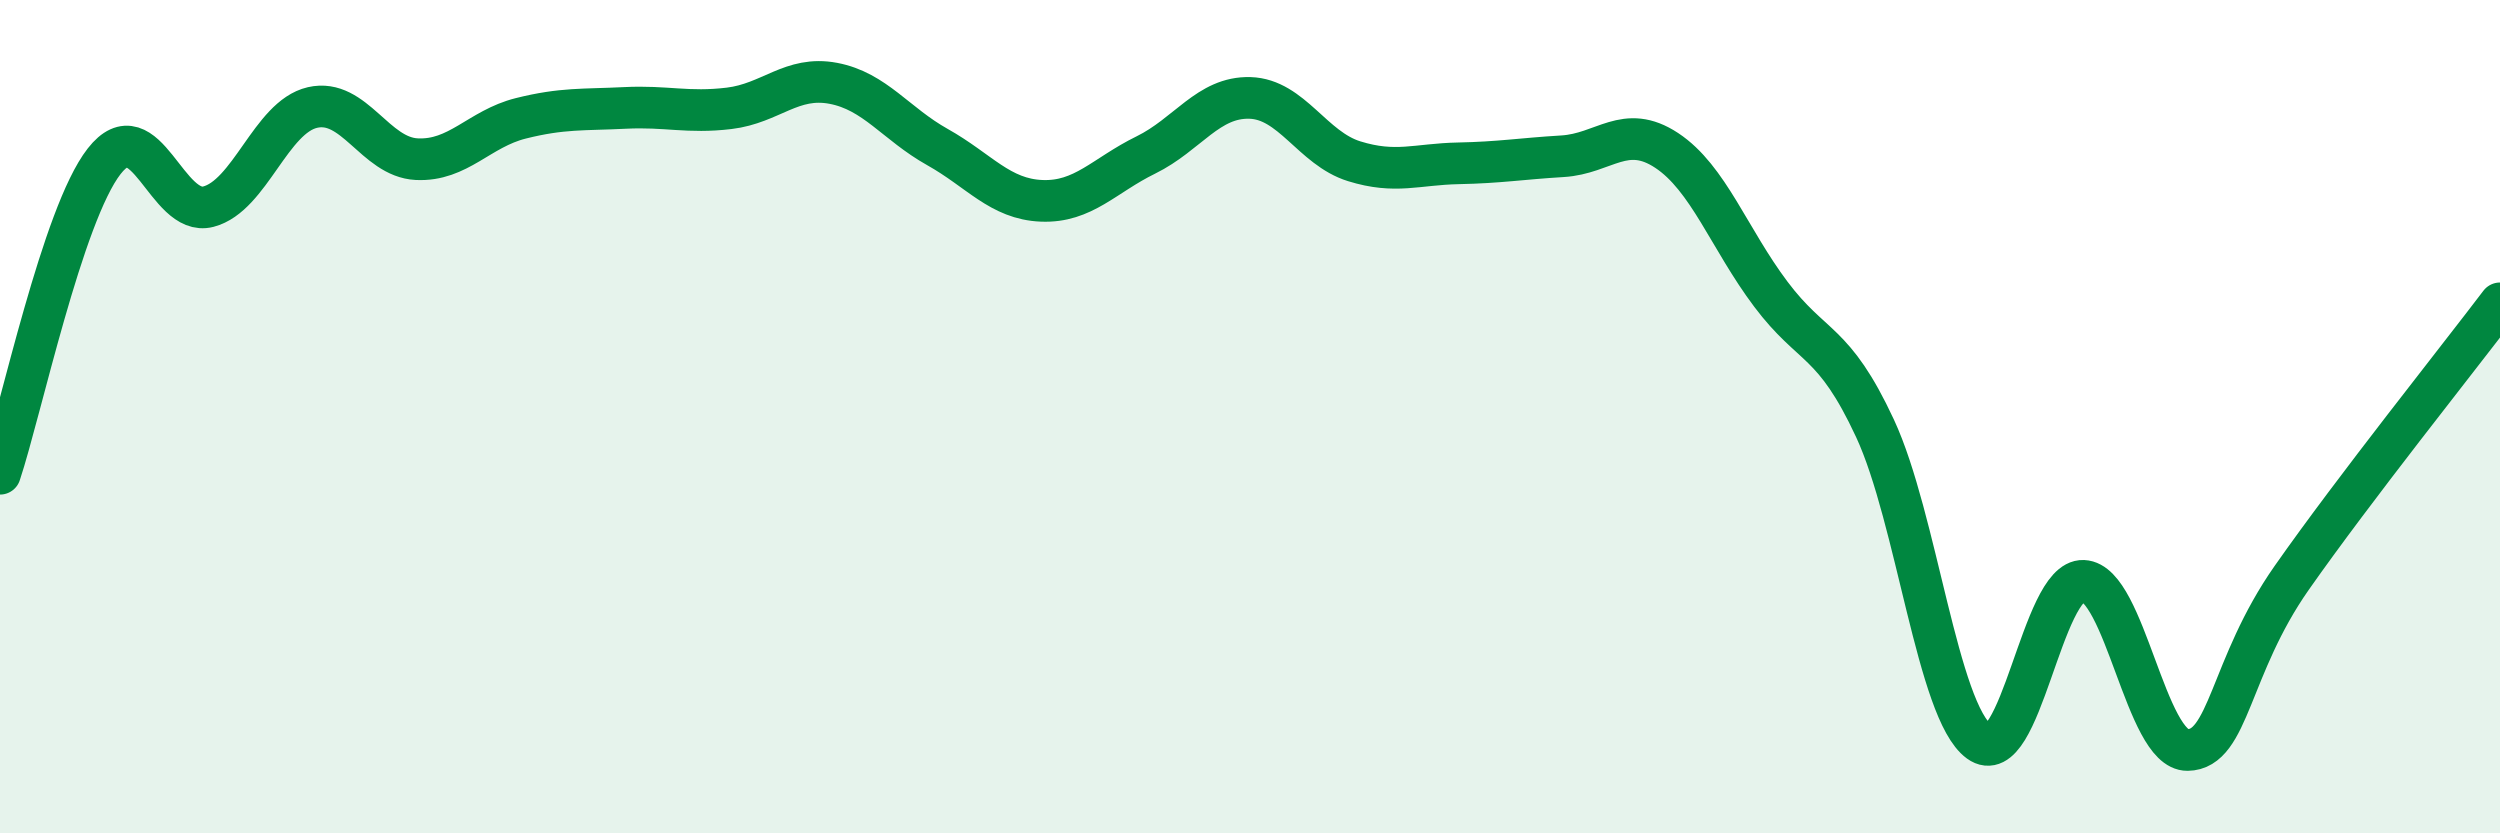
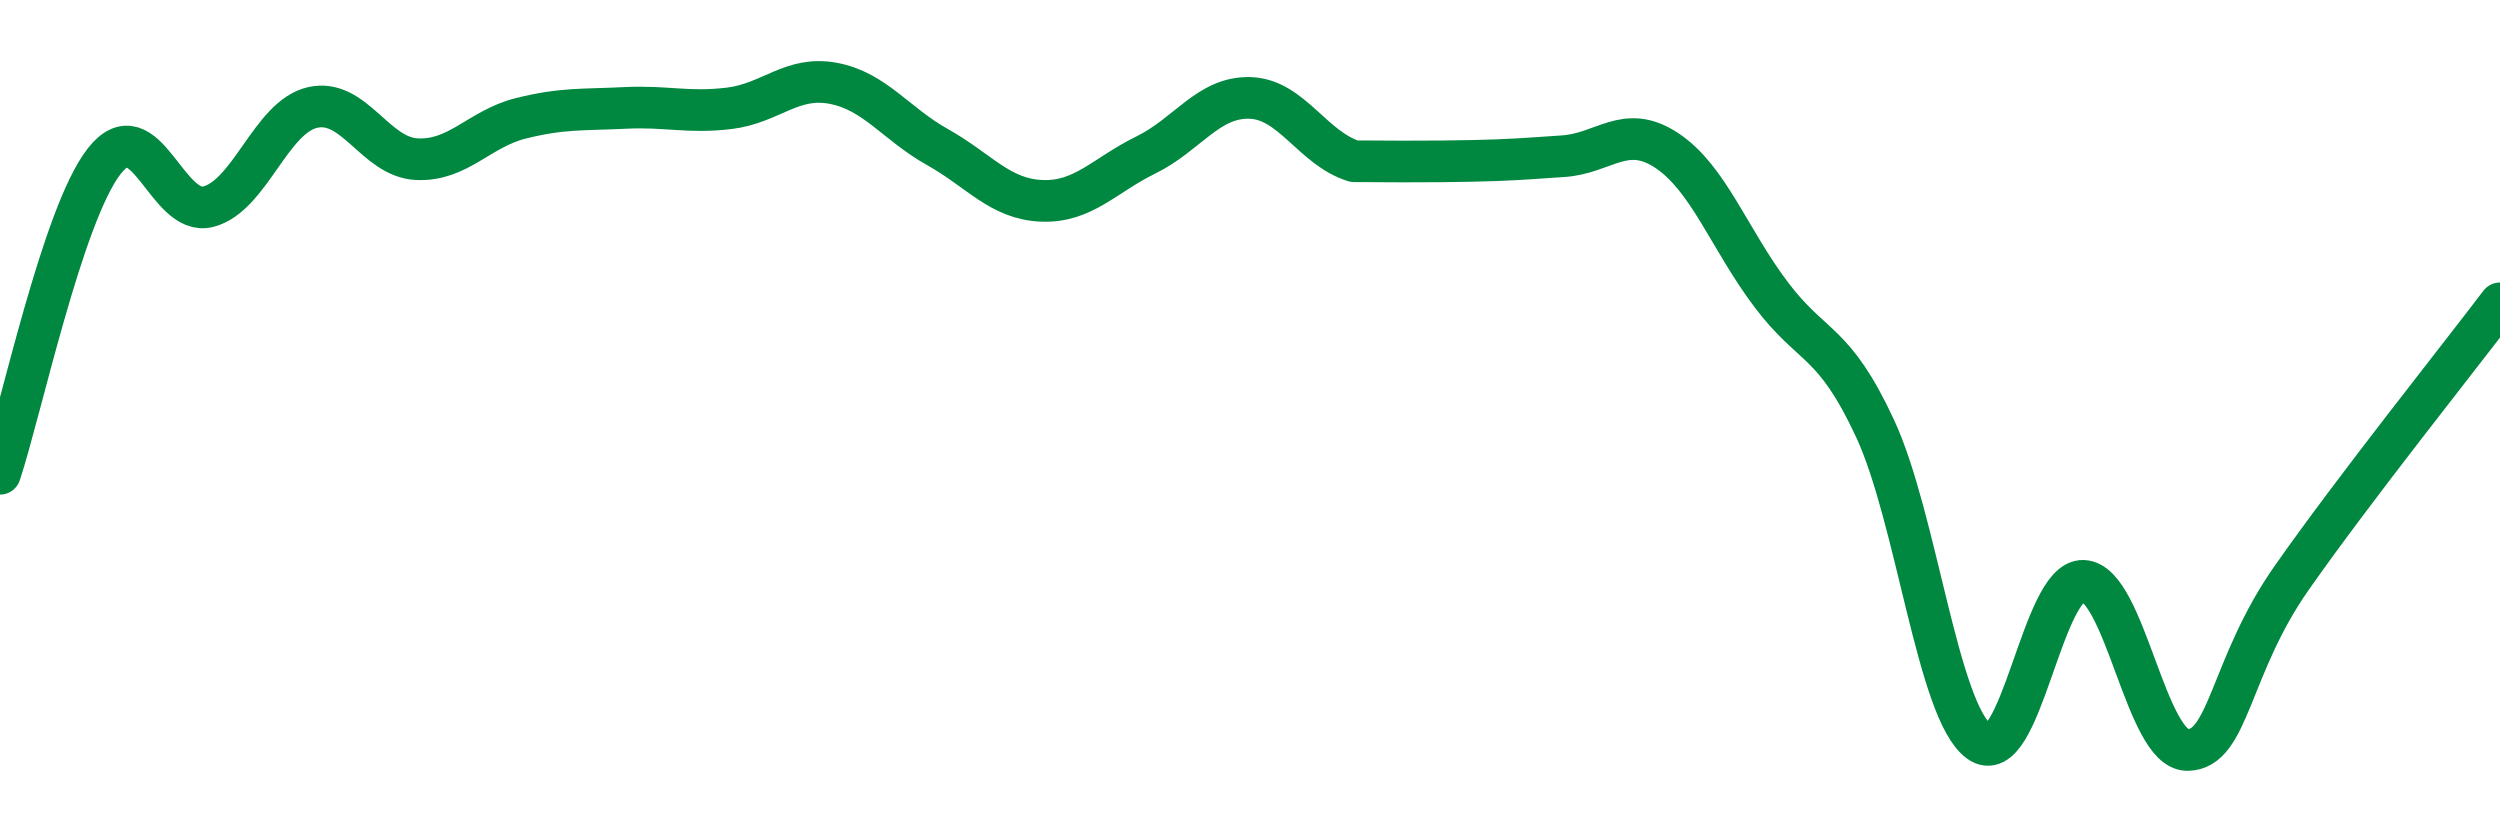
<svg xmlns="http://www.w3.org/2000/svg" width="60" height="20" viewBox="0 0 60 20">
-   <path d="M 0,11.37 C 0.5,9.87 1.5,5.15 2.5,3.87 C 3.5,2.59 4,5.22 5,4.96 C 6,4.7 6.5,2.81 7.5,2.58 C 8.5,2.35 9,3.77 10,3.82 C 11,3.87 11.5,3.09 12.5,2.84 C 13.5,2.59 14,2.64 15,2.59 C 16,2.54 16.5,2.72 17.5,2.6 C 18.5,2.48 19,1.81 20,2 C 21,2.19 21.5,2.97 22.5,3.53 C 23.5,4.09 24,4.78 25,4.82 C 26,4.86 26.5,4.21 27.5,3.72 C 28.5,3.23 29,2.32 30,2.35 C 31,2.38 31.5,3.56 32.5,3.87 C 33.5,4.18 34,3.94 35,3.92 C 36,3.9 36.5,3.81 37.5,3.75 C 38.5,3.69 39,2.95 40,3.61 C 41,4.27 41.5,5.73 42.5,7.06 C 43.5,8.39 44,8.13 45,10.28 C 46,12.43 46.5,17.07 47.5,17.8 C 48.5,18.53 49,13.9 50,13.94 C 51,13.98 51.5,18.01 52.5,18 C 53.5,17.99 53.5,16.01 55,13.87 C 56.5,11.73 59,8.6 60,7.28L60 20L0 20Z" fill="#008740" opacity="0.1" stroke-linecap="round" stroke-linejoin="round" />
-   <path d="M 0,11.37 C 0.5,9.87 1.5,5.15 2.5,3.87 C 3.5,2.59 4,5.22 5,4.96 C 6,4.7 6.5,2.81 7.5,2.58 C 8.5,2.35 9,3.77 10,3.82 C 11,3.87 11.5,3.09 12.5,2.84 C 13.5,2.59 14,2.64 15,2.59 C 16,2.54 16.5,2.72 17.5,2.6 C 18.5,2.48 19,1.81 20,2 C 21,2.19 21.5,2.97 22.5,3.53 C 23.5,4.09 24,4.78 25,4.82 C 26,4.86 26.5,4.21 27.5,3.72 C 28.5,3.23 29,2.32 30,2.35 C 31,2.38 31.5,3.56 32.5,3.87 C 33.5,4.18 34,3.94 35,3.92 C 36,3.9 36.5,3.81 37.5,3.75 C 38.5,3.69 39,2.95 40,3.61 C 41,4.27 41.5,5.73 42.5,7.06 C 43.5,8.39 44,8.13 45,10.28 C 46,12.43 46.5,17.07 47.5,17.8 C 48.5,18.53 49,13.9 50,13.94 C 51,13.98 51.5,18.01 52.5,18 C 53.5,17.99 53.5,16.01 55,13.87 C 56.5,11.73 59,8.6 60,7.28" stroke="#008740" stroke-width="1" fill="none" stroke-linecap="round" stroke-linejoin="round" />
+   <path d="M 0,11.37 C 0.5,9.87 1.5,5.15 2.5,3.87 C 3.5,2.59 4,5.22 5,4.96 C 6,4.7 6.5,2.81 7.5,2.58 C 8.5,2.35 9,3.77 10,3.82 C 11,3.87 11.5,3.09 12.5,2.84 C 13.5,2.59 14,2.64 15,2.59 C 16,2.54 16.5,2.72 17.5,2.6 C 18.5,2.48 19,1.81 20,2 C 21,2.19 21.5,2.97 22.5,3.53 C 23.5,4.09 24,4.78 25,4.82 C 26,4.86 26.5,4.21 27.5,3.72 C 28.5,3.23 29,2.32 30,2.35 C 31,2.38 31.5,3.56 32.5,3.87 C 36,3.9 36.5,3.81 37.5,3.75 C 38.5,3.69 39,2.95 40,3.61 C 41,4.27 41.5,5.73 42.5,7.06 C 43.5,8.39 44,8.13 45,10.28 C 46,12.43 46.5,17.07 47.5,17.8 C 48.5,18.53 49,13.9 50,13.94 C 51,13.98 51.5,18.01 52.5,18 C 53.5,17.99 53.5,16.01 55,13.87 C 56.5,11.73 59,8.6 60,7.28" stroke="#008740" stroke-width="1" fill="none" stroke-linecap="round" stroke-linejoin="round" />
</svg>